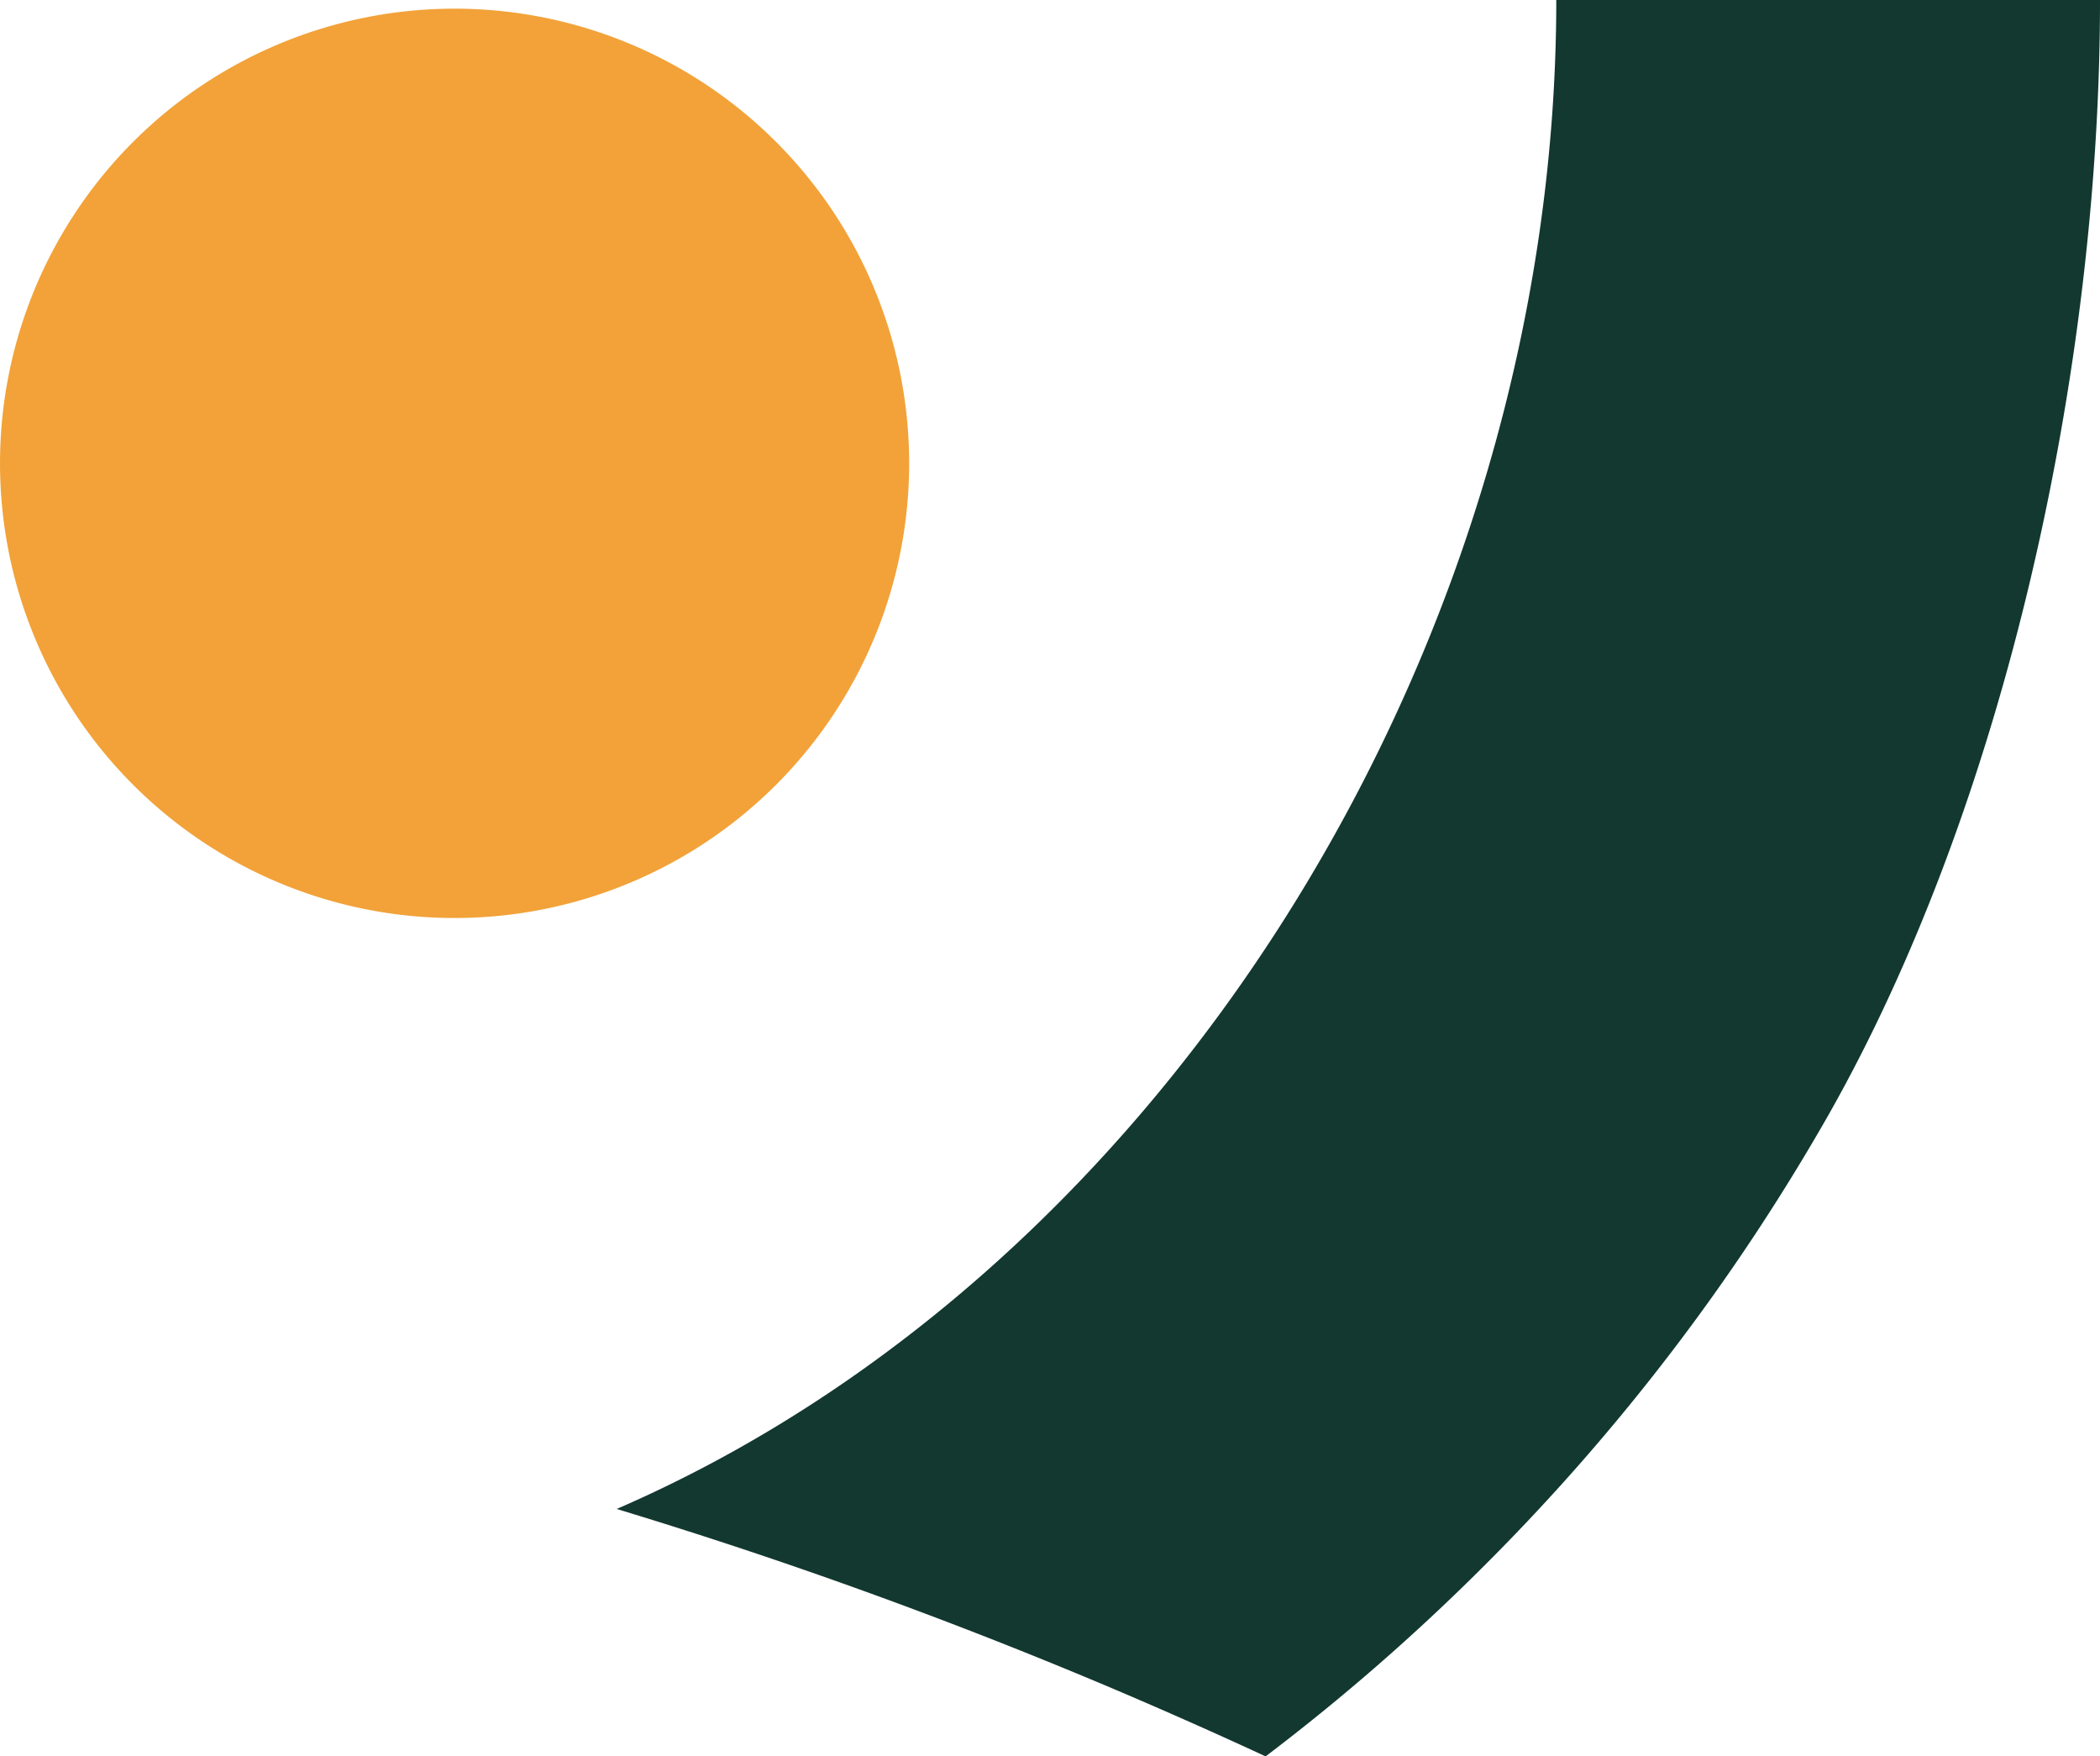
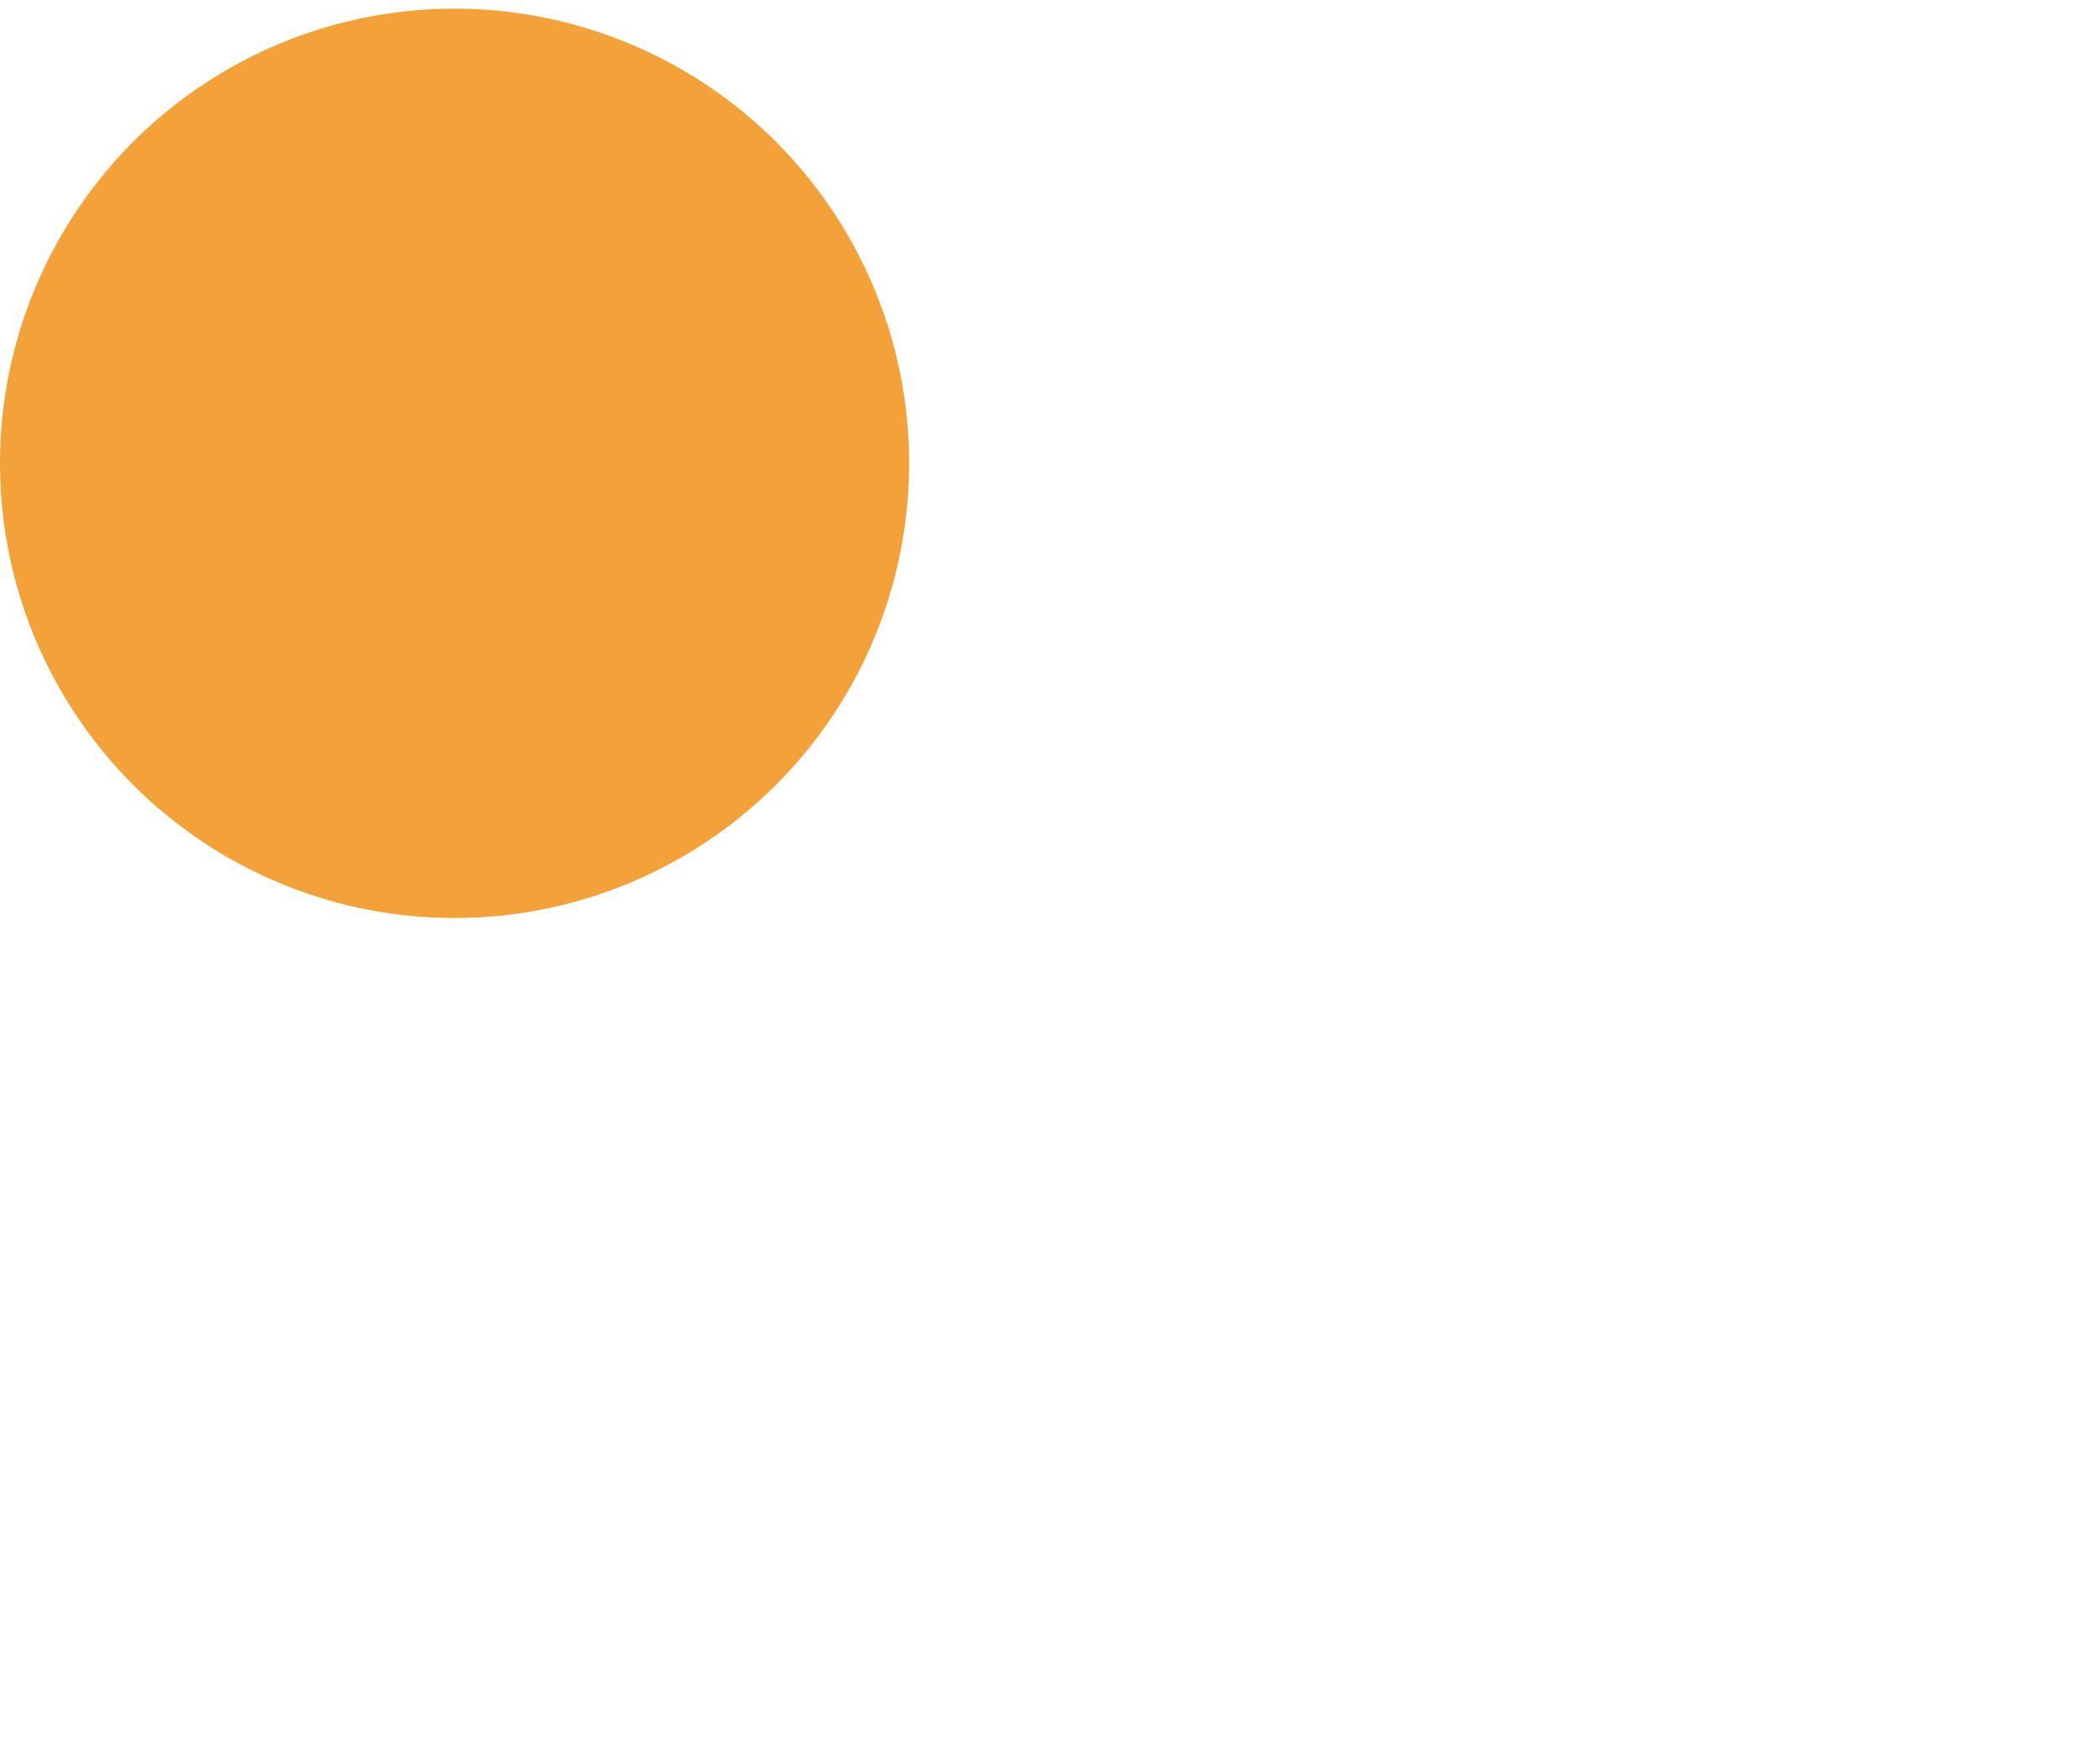
<svg xmlns="http://www.w3.org/2000/svg" width="120.608" height="100.846" viewBox="0 0 120.608 100.846">
  <g id="Point_virgule_logo" data-name="Point virgule logo" transform="translate(0 0)">
-     <path id="Virgule_logo" data-name="Virgule logo" d="M104.007,0c0,36.708-22.245,72.9-53.964,86.644a285.417,285.417,0,0,1,28.462,10.3q4.44,1.884,8.808,3.906A121.873,121.873,0,0,0,99.906,89.865a121.478,121.478,0,0,0,19.719-25.82C129.8,46.11,135.234,21.184,135.234,0Z" transform="translate(-14.626 0)" fill="#123830" />
    <path id="Rond_logo" data-name="Rond logo" d="M52.218,26.811A26.107,26.107,0,1,0,26.11,52.919,26.108,26.108,0,0,0,52.218,26.811" transform="translate(-0.003 -0.207)" fill="#F2A239" />
  </g>
</svg>